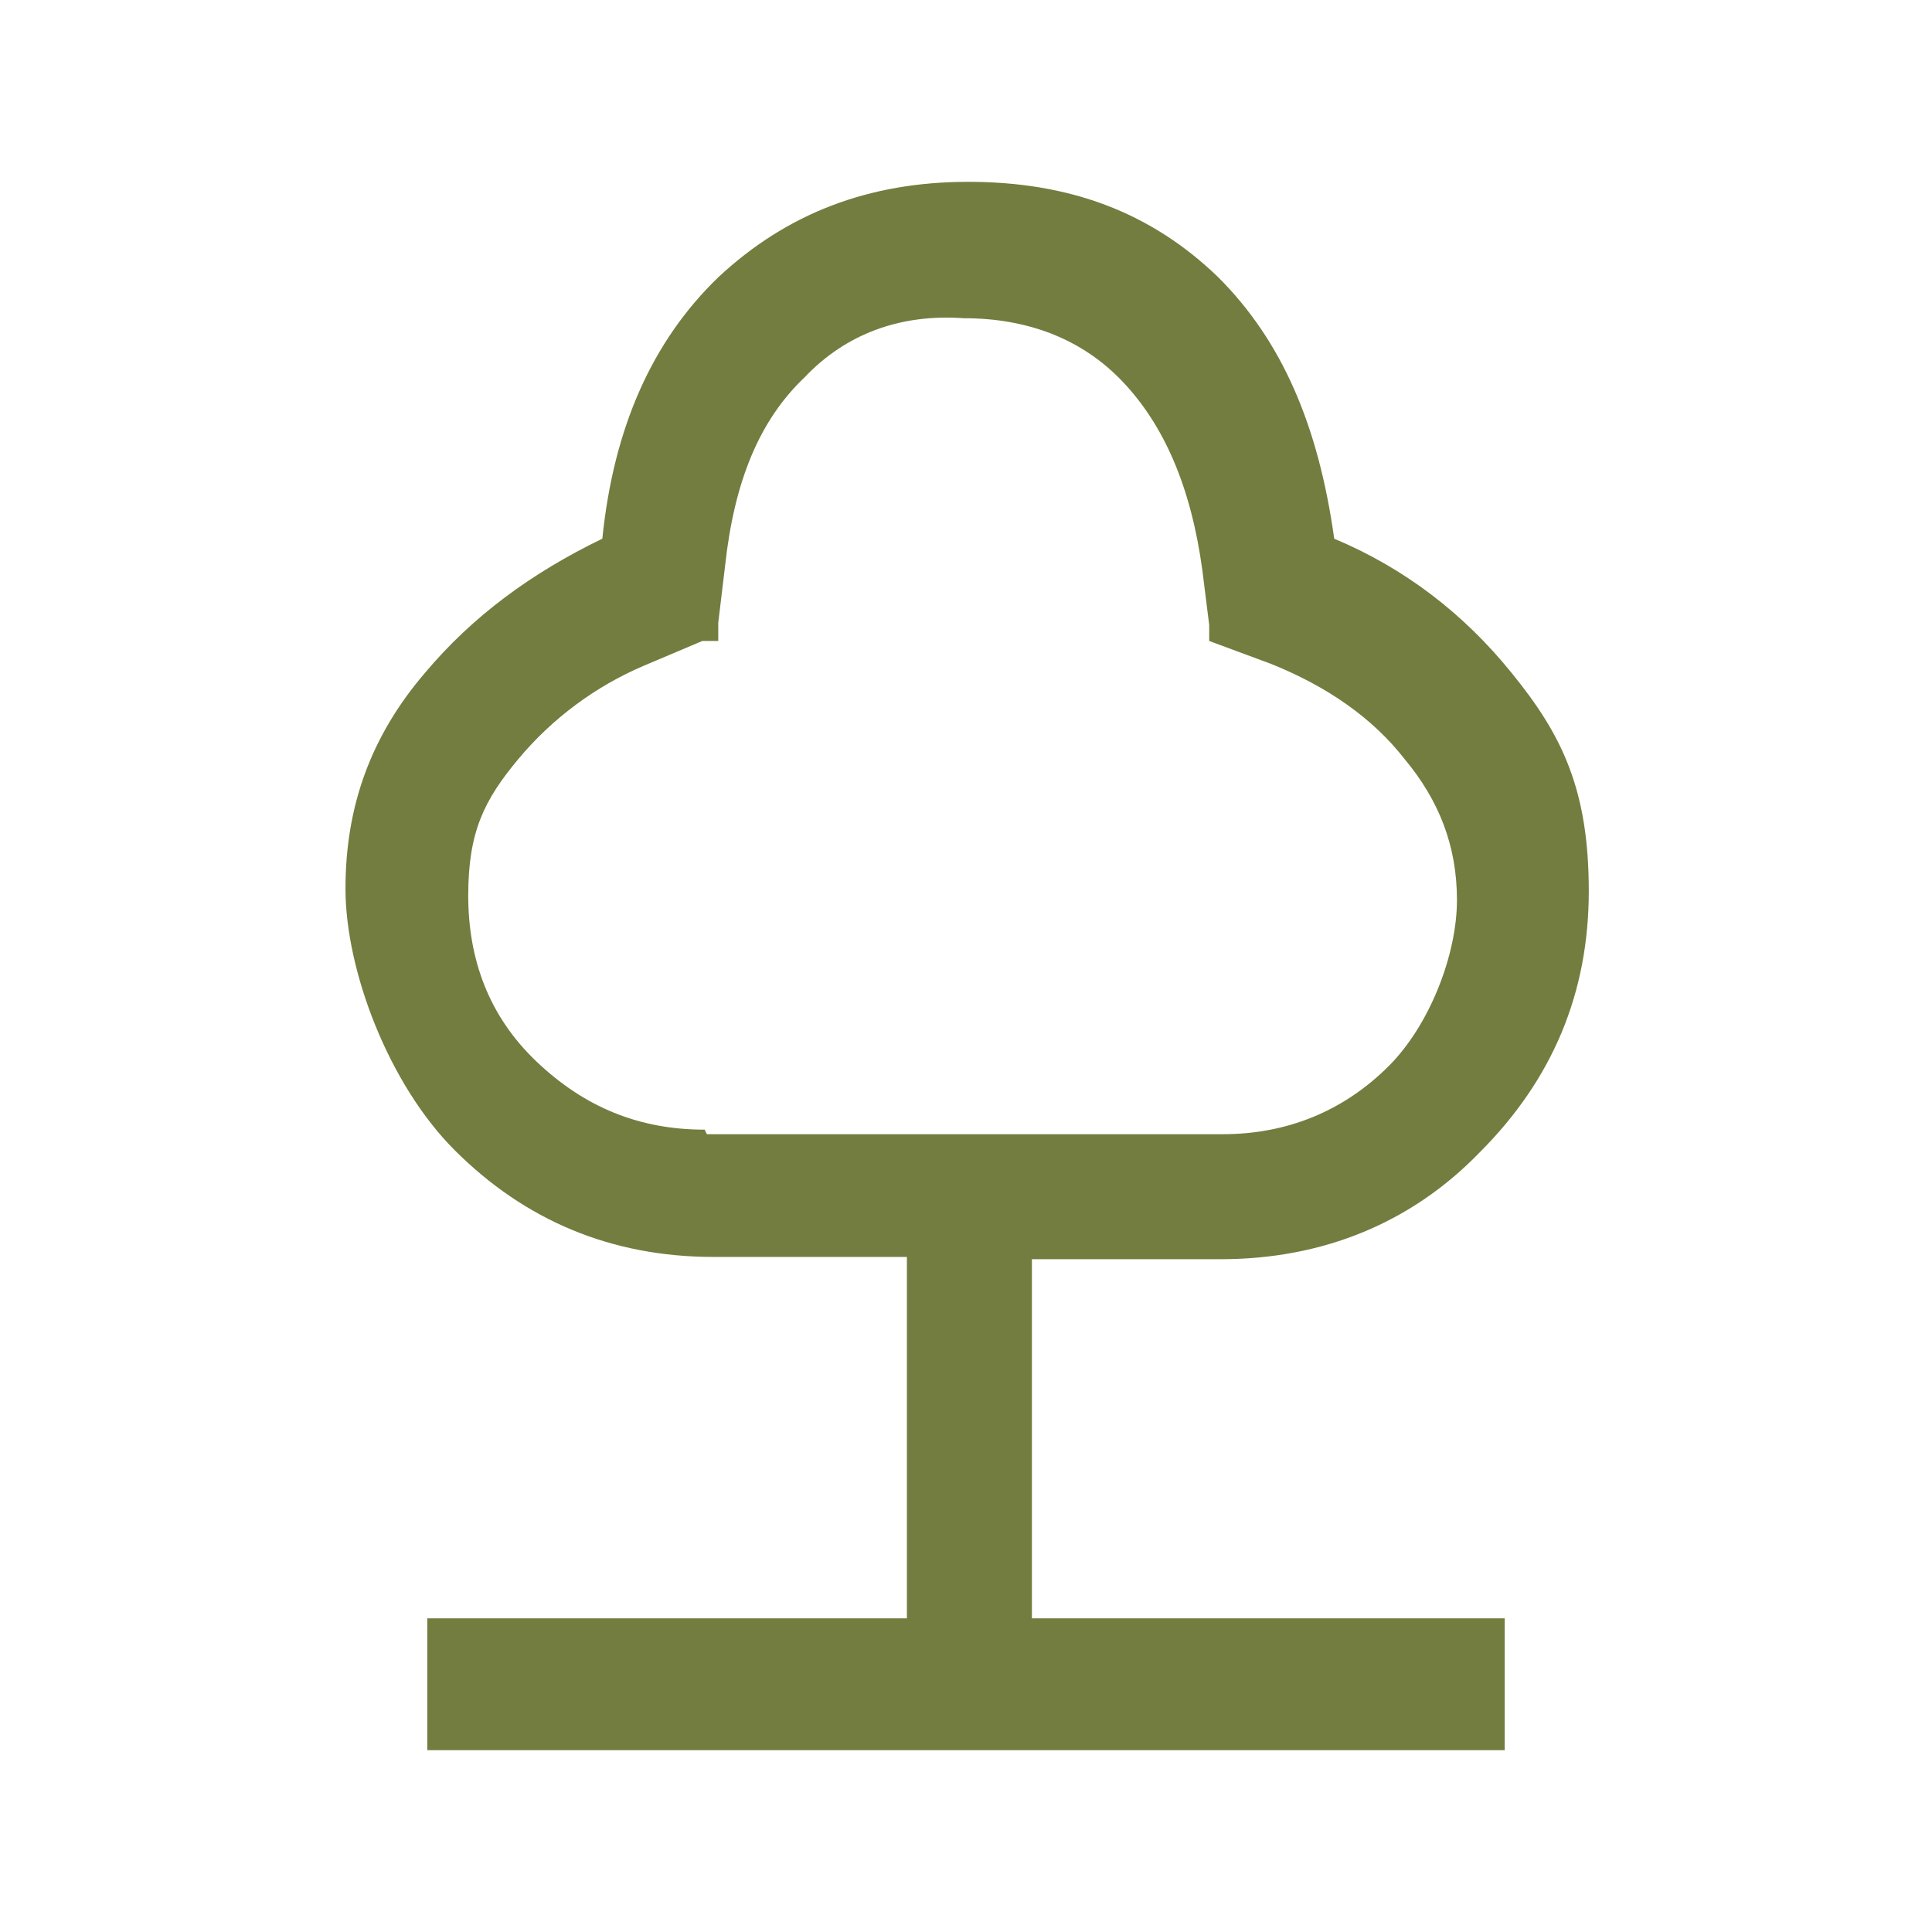
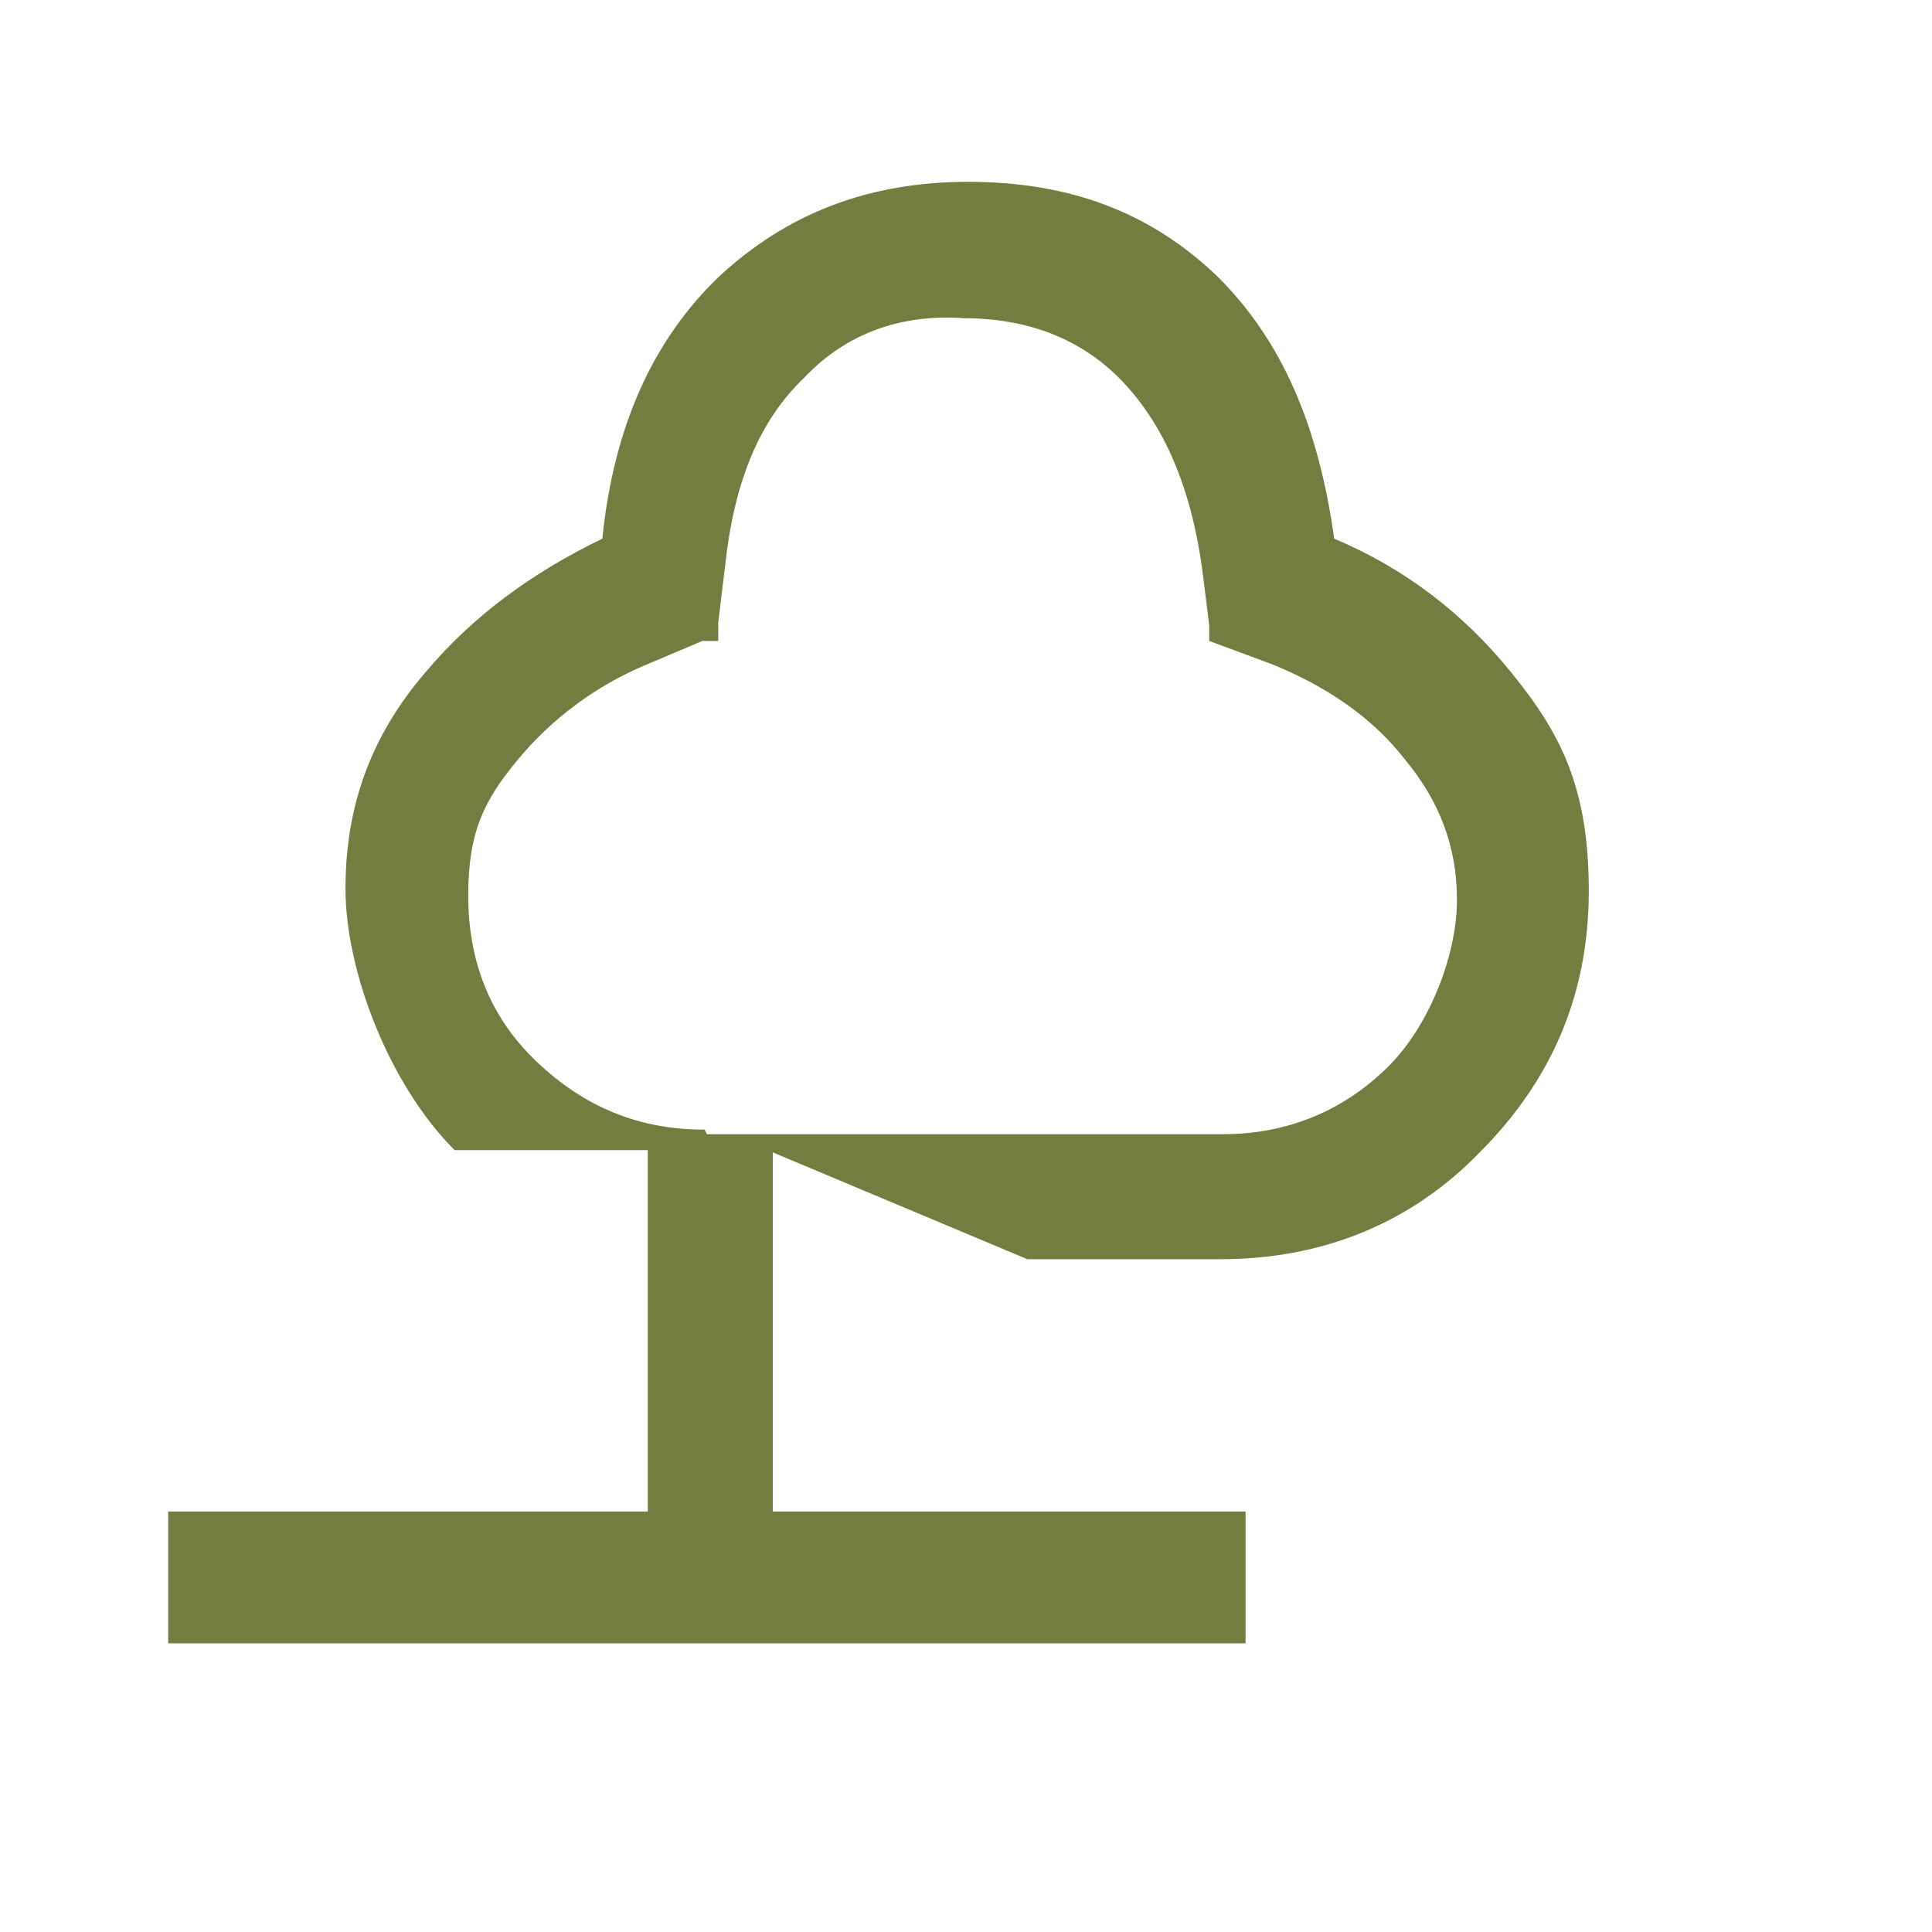
<svg xmlns="http://www.w3.org/2000/svg" id="Capa_1" version="1.1" viewBox="0 0 85 85">
  <defs>
    <style>
      .st0 {
        fill: #727d3f;
      }
    </style>
  </defs>
-   <path class="st0" d="M45.2,55.4h8.5c4.5,0,8.4-1.6,11.4-4.7,3.2-3.2,4.8-7,4.8-11.5s-1.2-6.9-3.4-9.6c-2.1-2.6-4.7-4.6-7.8-5.9-.7-5-2.3-8.7-5.1-11.5-3-2.9-6.6-4.2-11-4.2s-8,1.4-11,4.2c-2.9,2.8-4.6,6.6-5.1,11.5-3.1,1.5-5.7,3.4-7.8,5.9-2.4,2.8-3.5,5.9-3.5,9.5s1.9,8.6,4.8,11.5c3.1,3.1,6.9,4.7,11.4,4.7h8.5v15.9h-21.1v5.8h47.4v-5.8h-20.8s0-15.8,0-15.8ZM31,49.7c-2.9,0-5.3-1-7.4-3s-3-4.5-3-7.3.7-4.2,2.2-6c1.5-1.8,3.4-3.2,5.5-4.1l2.6-1.1h.7v-.8l.3-2.5c.4-3.7,1.5-6.4,3.5-8.3,1.8-1.9,4.2-2.8,7-2.6,2.8,0,5.2.9,7,2.8,1.8,1.9,3,4.6,3.5,8.3l.3,2.4v.7l2.7,1c2.5,1,4.5,2.4,5.9,4.2,1.5,1.8,2.3,3.8,2.3,6.2s-1.2,5.5-3,7.3c-2,2-4.5,3-7.3,3h-22.2c0,0-.5,0-.5,0h0Z" />
+   <path class="st0" d="M45.2,55.4h8.5c4.5,0,8.4-1.6,11.4-4.7,3.2-3.2,4.8-7,4.8-11.5s-1.2-6.9-3.4-9.6c-2.1-2.6-4.7-4.6-7.8-5.9-.7-5-2.3-8.7-5.1-11.5-3-2.9-6.6-4.2-11-4.2s-8,1.4-11,4.2c-2.9,2.8-4.6,6.6-5.1,11.5-3.1,1.5-5.7,3.4-7.8,5.9-2.4,2.8-3.5,5.9-3.5,9.5s1.9,8.6,4.8,11.5h8.5v15.9h-21.1v5.8h47.4v-5.8h-20.8s0-15.8,0-15.8ZM31,49.7c-2.9,0-5.3-1-7.4-3s-3-4.5-3-7.3.7-4.2,2.2-6c1.5-1.8,3.4-3.2,5.5-4.1l2.6-1.1h.7v-.8l.3-2.5c.4-3.7,1.5-6.4,3.5-8.3,1.8-1.9,4.2-2.8,7-2.6,2.8,0,5.2.9,7,2.8,1.8,1.9,3,4.6,3.5,8.3l.3,2.4v.7l2.7,1c2.5,1,4.5,2.4,5.9,4.2,1.5,1.8,2.3,3.8,2.3,6.2s-1.2,5.5-3,7.3c-2,2-4.5,3-7.3,3h-22.2c0,0-.5,0-.5,0h0Z" />
</svg>